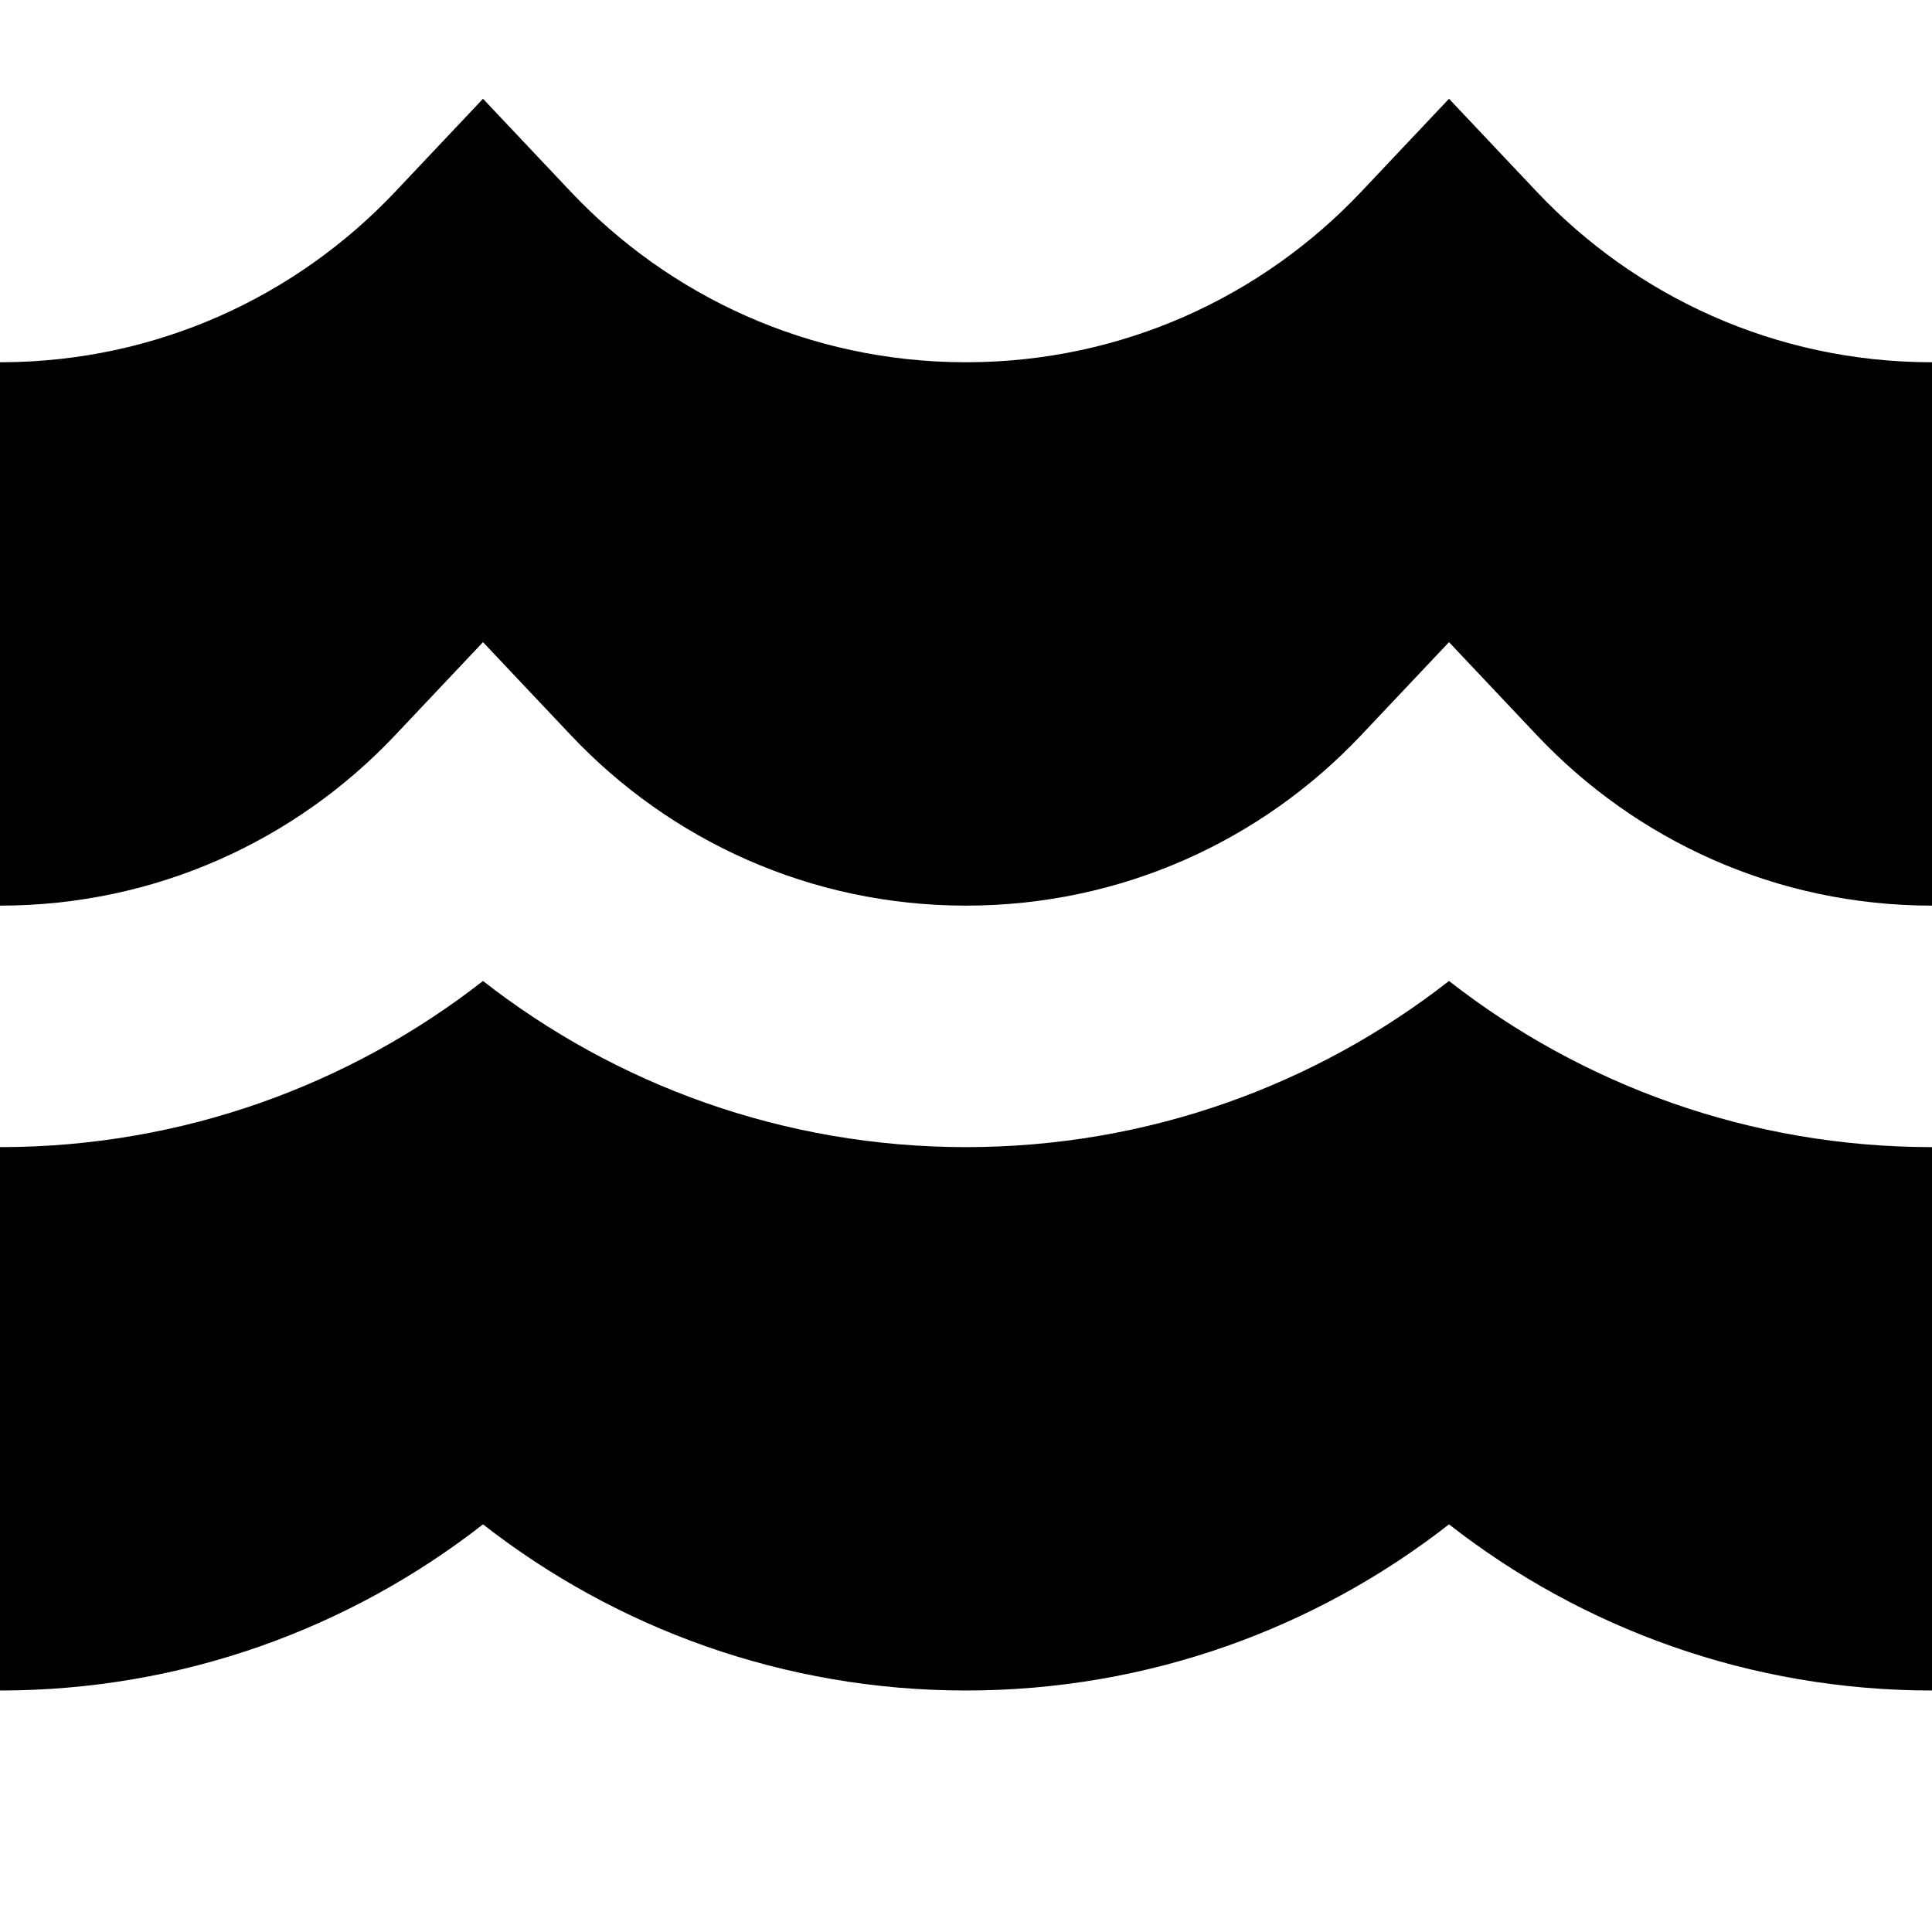
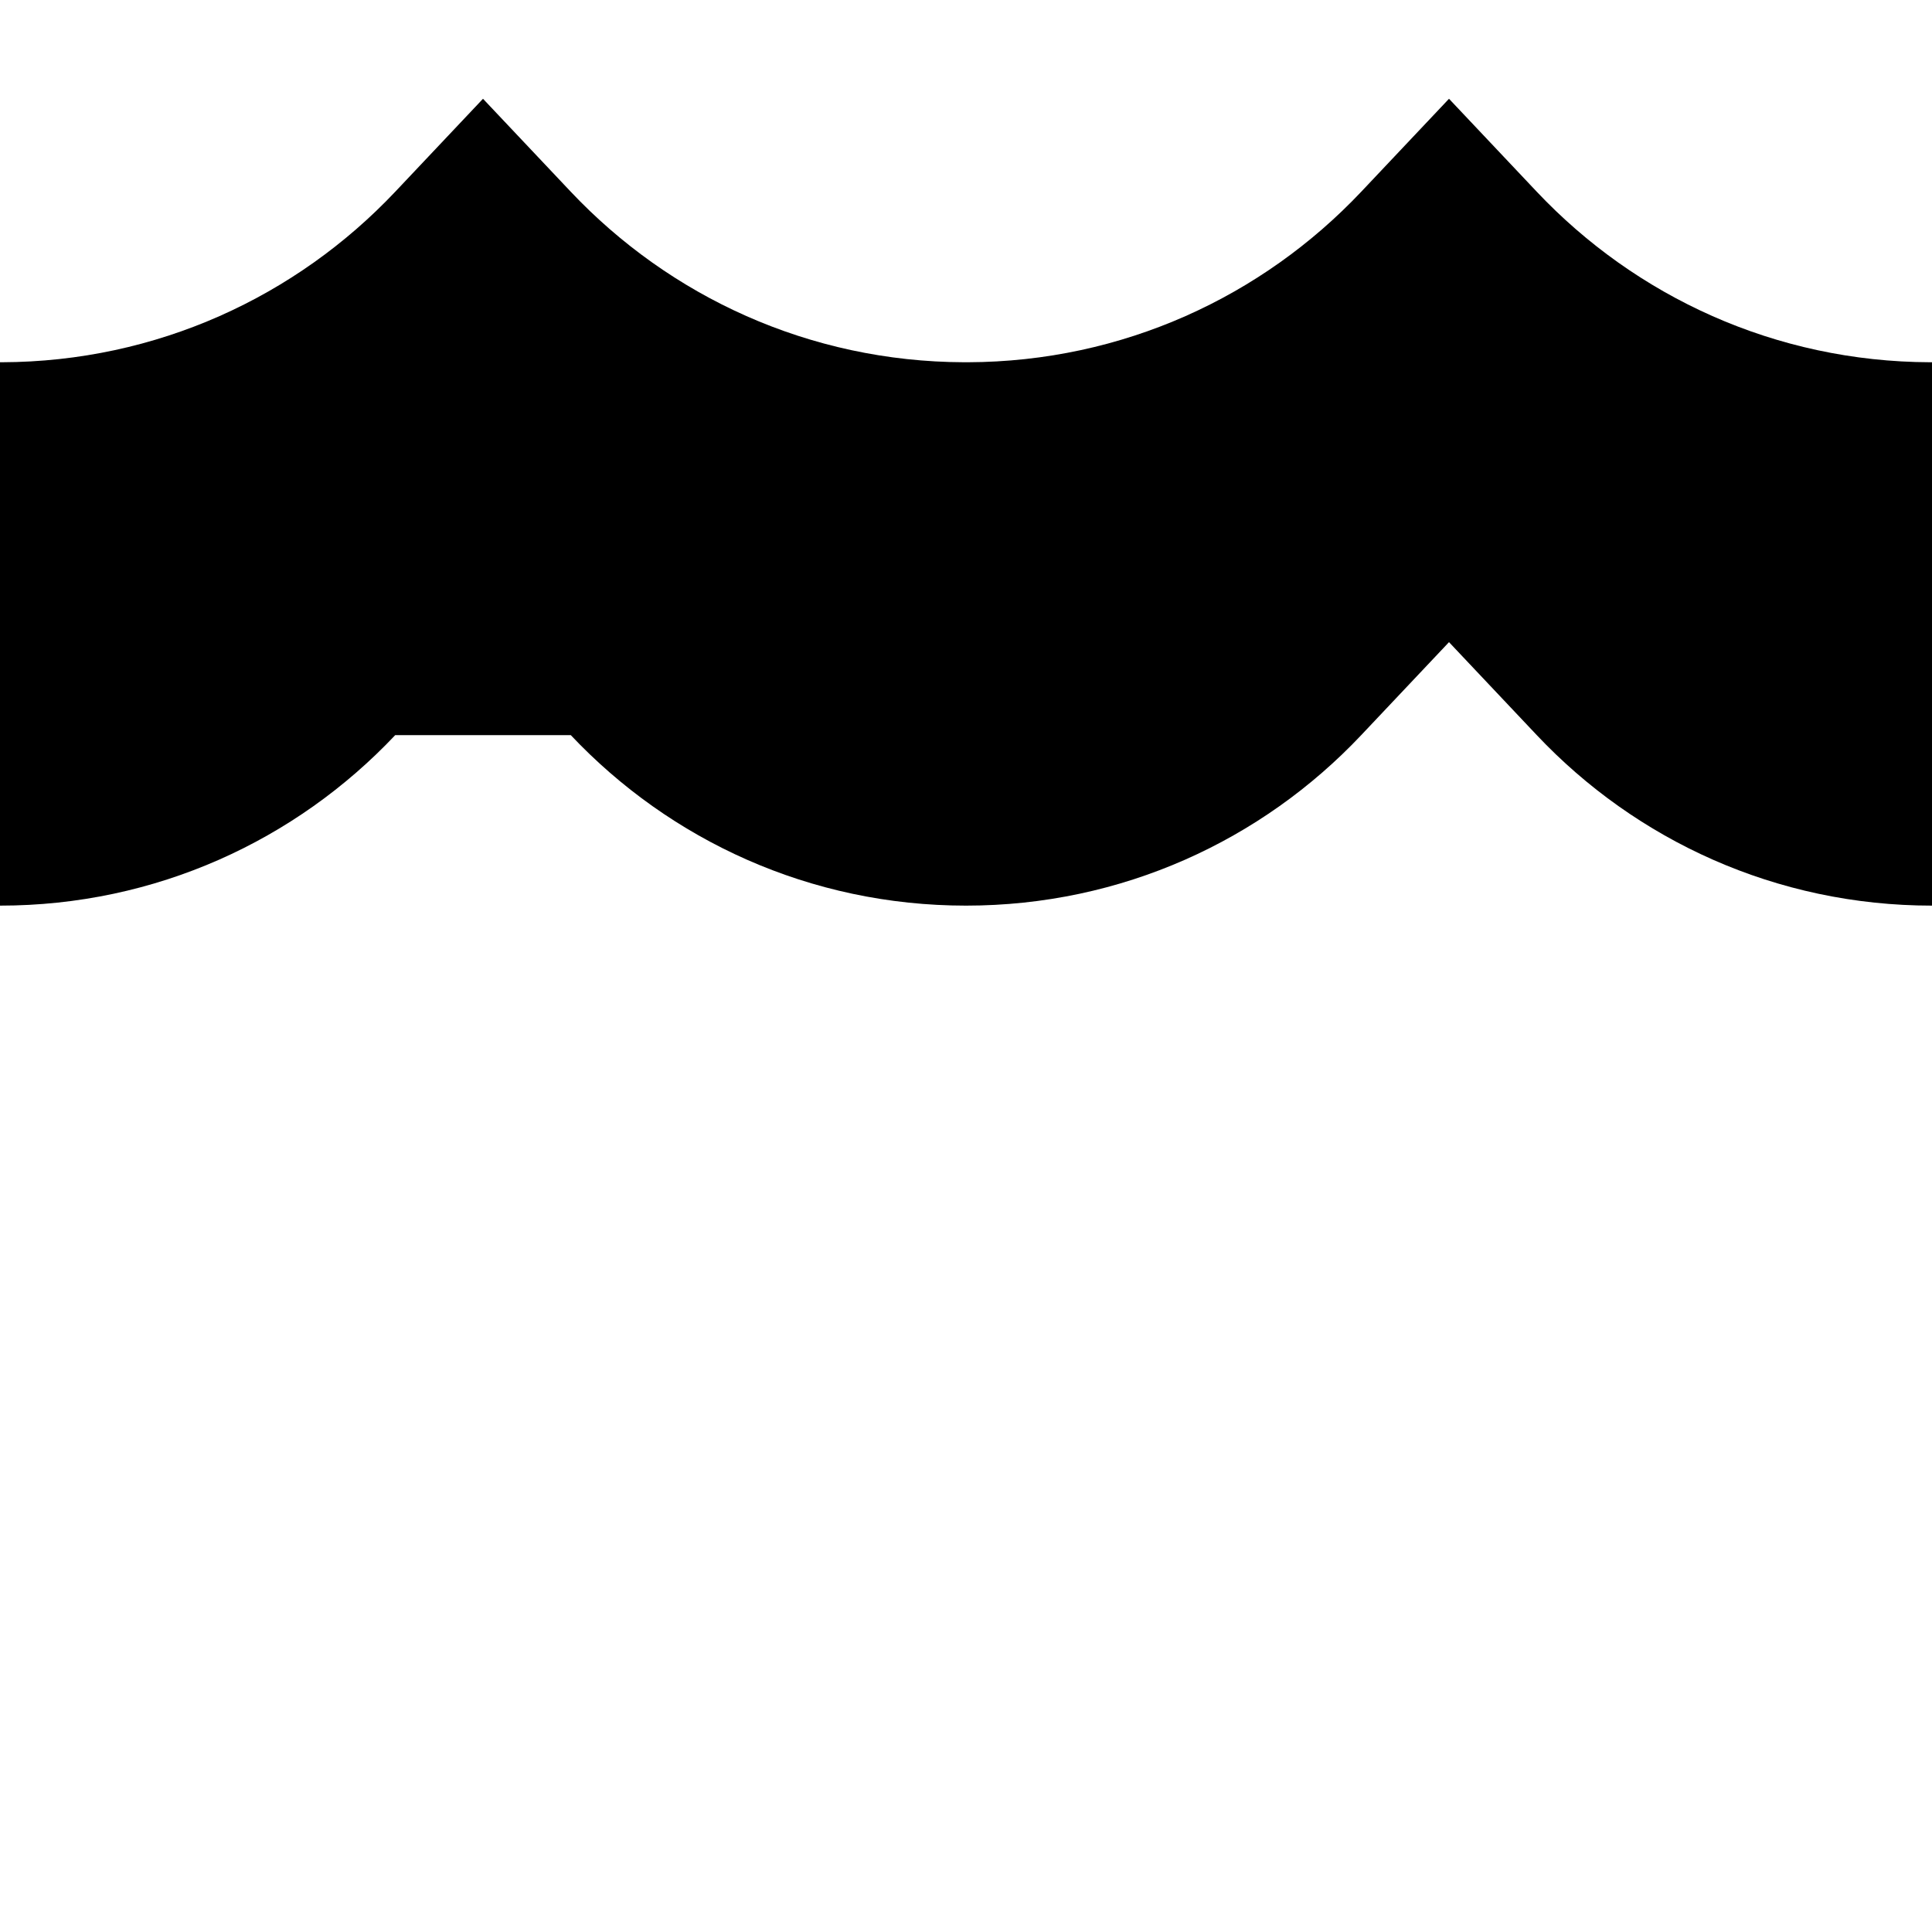
<svg xmlns="http://www.w3.org/2000/svg" width="800px" height="800px" viewBox="0 0 16 16" fill="none">
-   <path d="M4.727 1.588L4 0.818L3.273 1.588C2.454 2.455 1.299 2.996 0.015 3H0V7.5C1.29 7.5 2.451 6.959 3.273 6.088L4 5.318L4.727 6.088C5.549 6.959 6.71 7.5 8 7.5C9.29 7.5 10.451 6.959 11.273 6.088L12 5.318L12.727 6.088C13.549 6.959 14.71 7.5 16 7.5V3L15.985 3C14.701 2.996 13.546 2.455 12.727 1.588L12 0.818L11.273 1.588C10.454 2.455 9.299 2.996 8.015 3H7.985C6.701 2.996 5.546 2.455 4.727 1.588Z" fill="#000000" />
-   <path fill-rule="evenodd" clip-rule="evenodd" d="M16 9.5C14.492 9.5 13.102 8.985 12 8.124C10.898 8.985 9.508 9.5 8 9.5C6.492 9.5 5.103 8.985 4 8.124C2.897 8.985 1.508 9.5 0 9.5V12V14C1.508 14 2.897 13.485 4 12.624C5.103 13.485 6.492 14 8 14C9.508 14 10.898 13.485 12 12.624C13.102 13.485 14.492 14 16 14V9.5ZM8 12L7.985 12H8.015L8 12Z" fill="#000000" />
+   <path d="M4.727 1.588L4 0.818L3.273 1.588C2.454 2.455 1.299 2.996 0.015 3H0V7.5C1.29 7.5 2.451 6.959 3.273 6.088L4.727 6.088C5.549 6.959 6.71 7.5 8 7.5C9.29 7.5 10.451 6.959 11.273 6.088L12 5.318L12.727 6.088C13.549 6.959 14.71 7.5 16 7.5V3L15.985 3C14.701 2.996 13.546 2.455 12.727 1.588L12 0.818L11.273 1.588C10.454 2.455 9.299 2.996 8.015 3H7.985C6.701 2.996 5.546 2.455 4.727 1.588Z" fill="#000000" />
</svg>